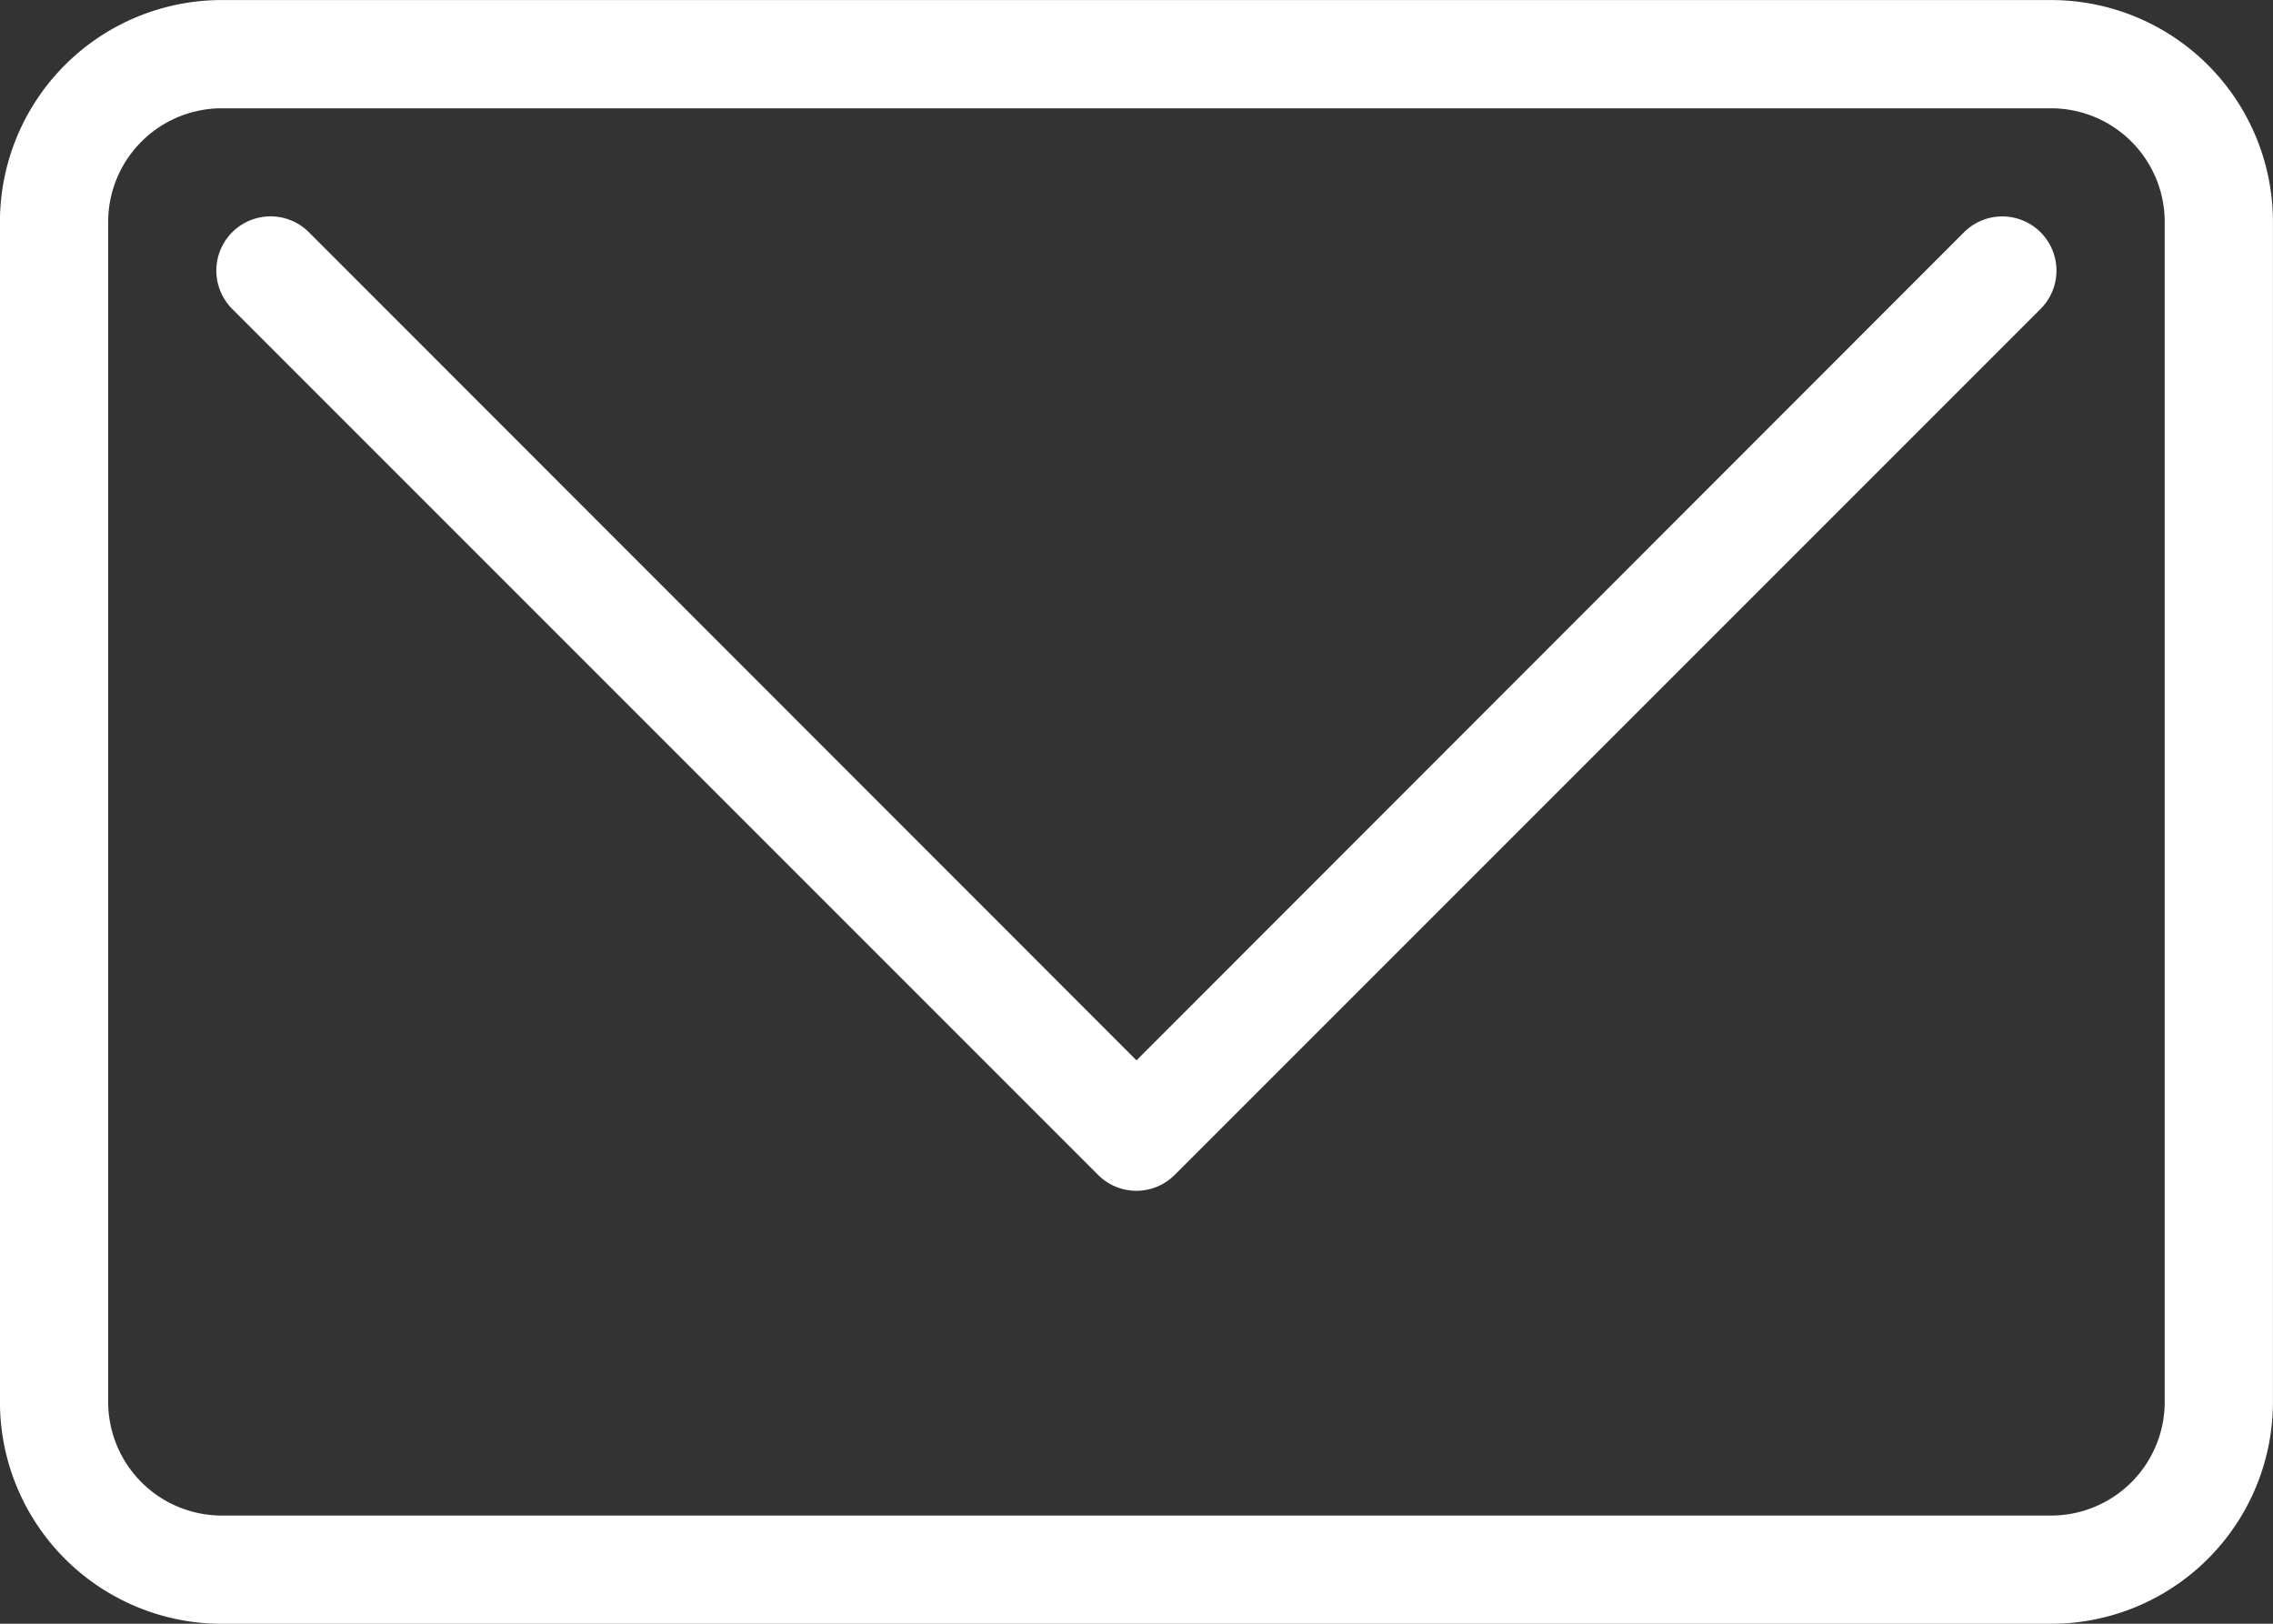
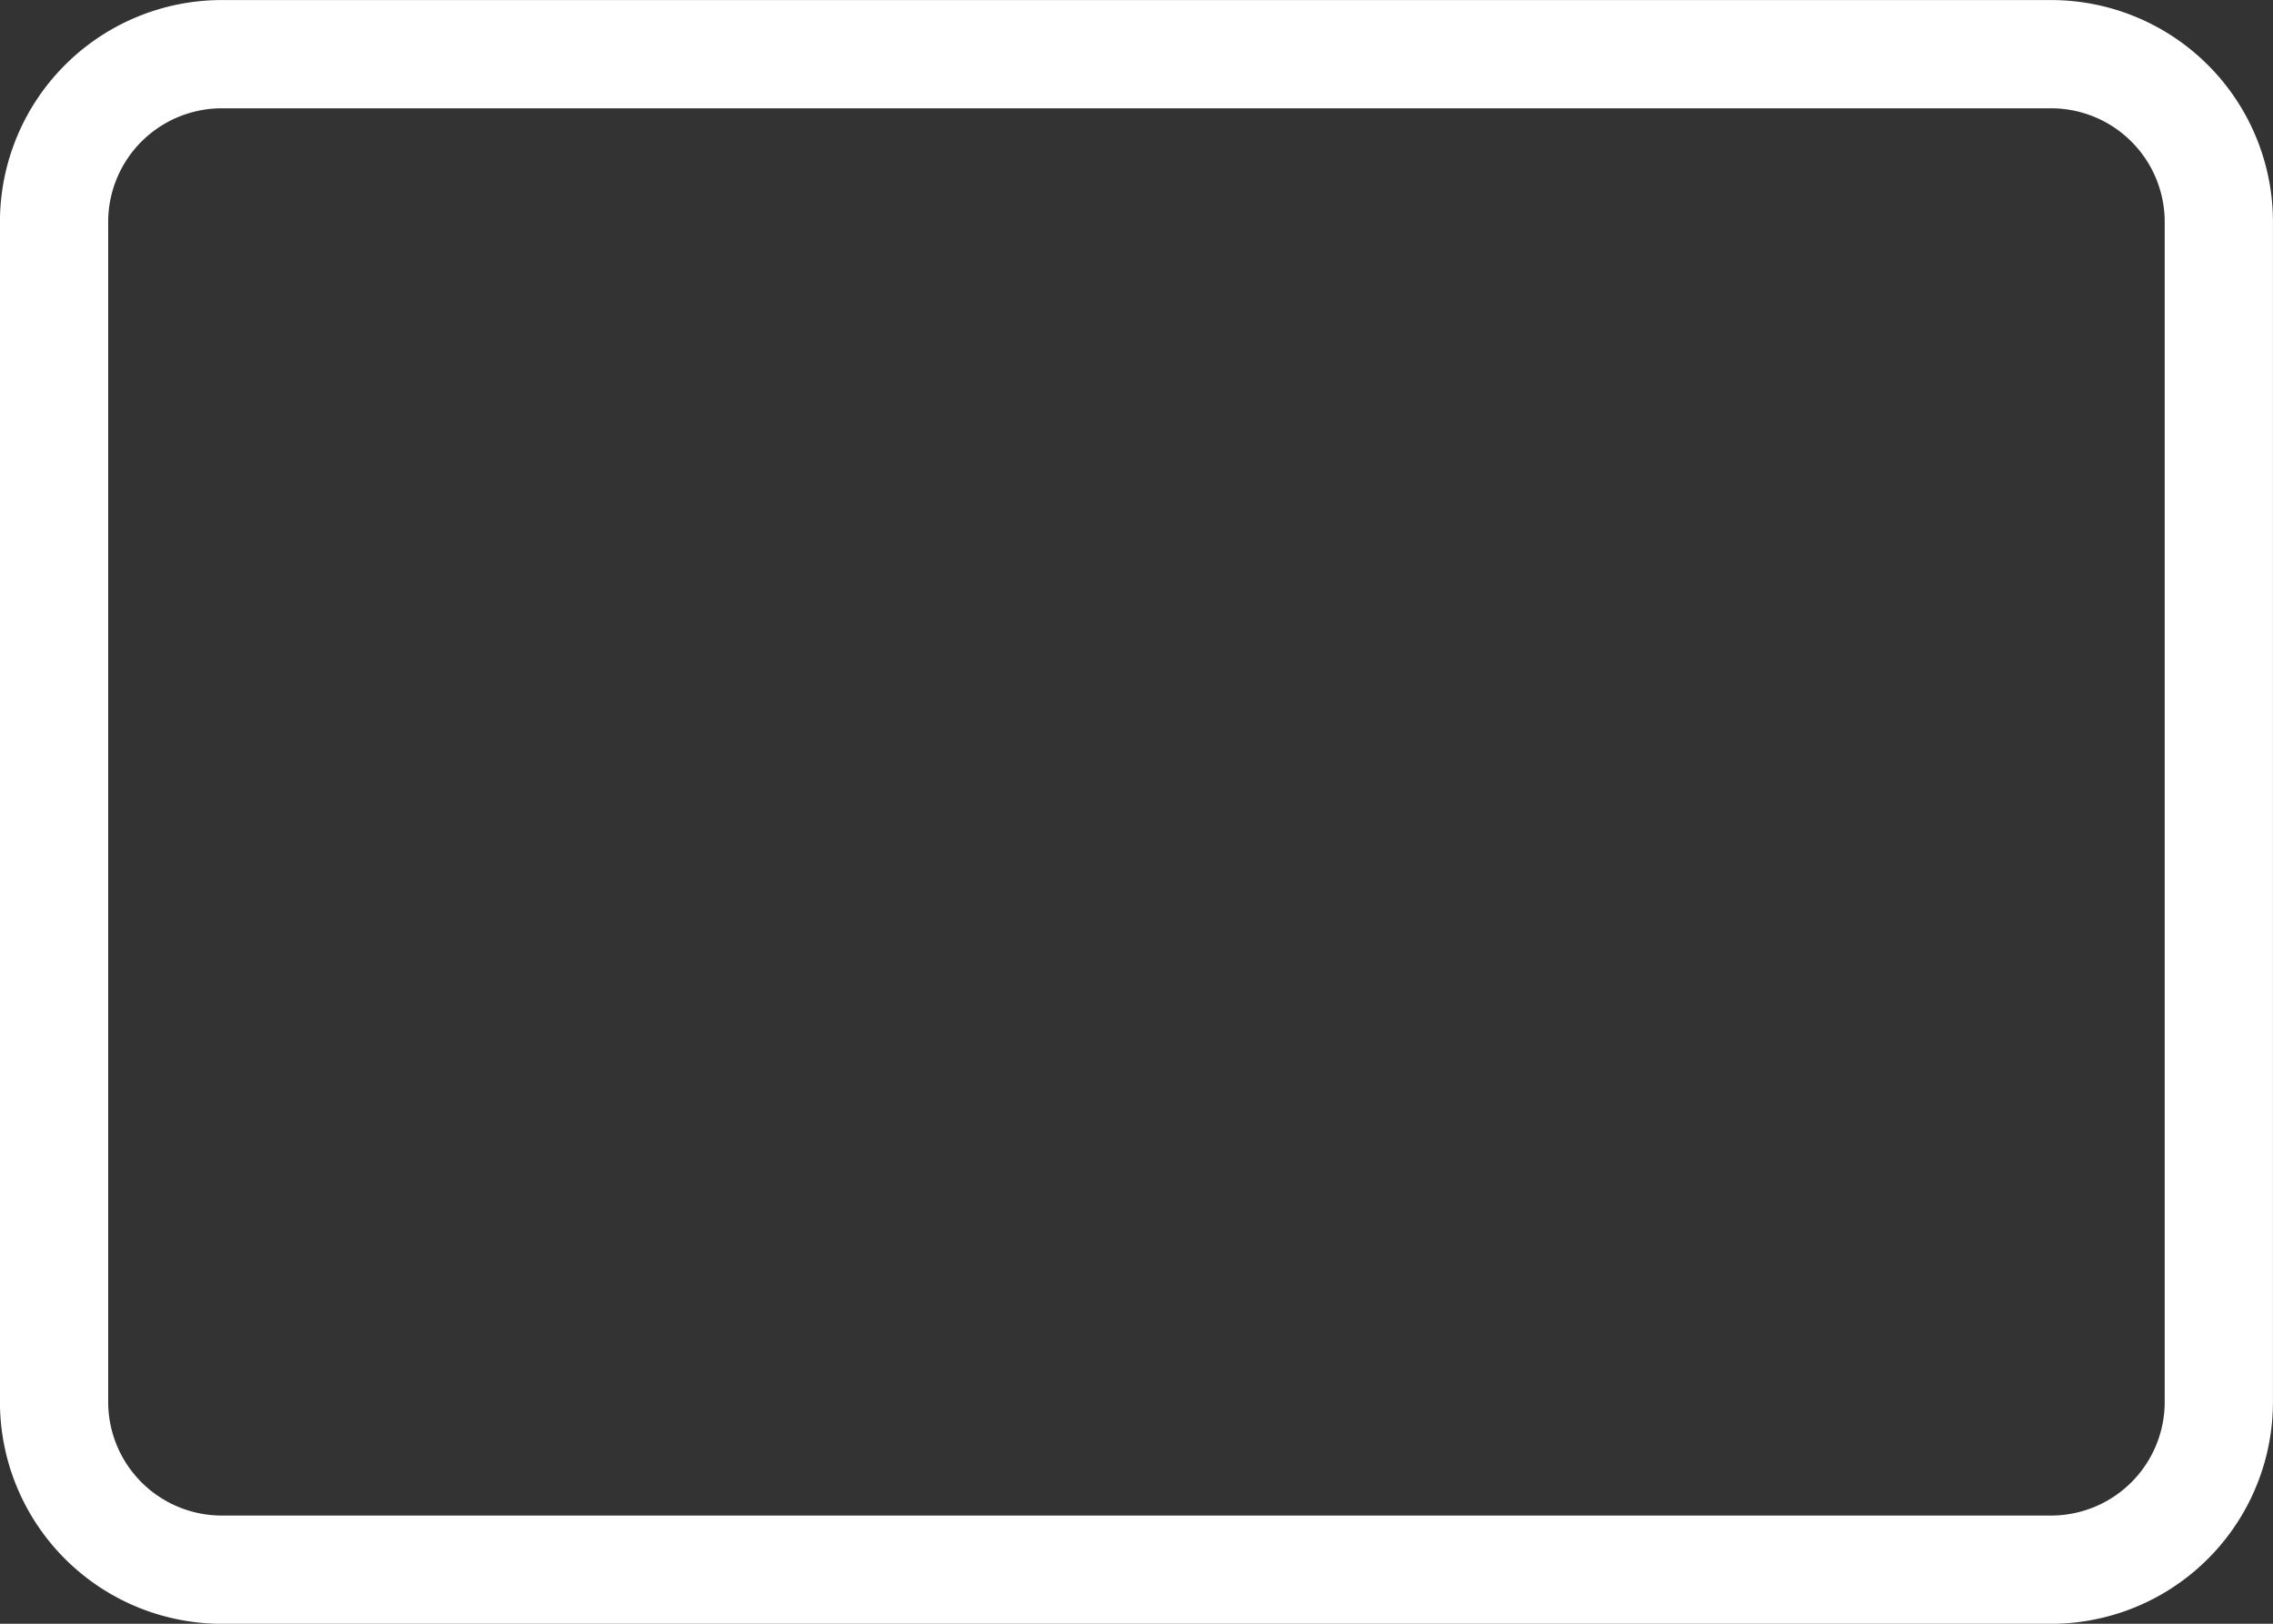
<svg xmlns="http://www.w3.org/2000/svg" id="Gruppe_1221" data-name="Gruppe 1221" width="42" height="30" viewBox="0 0 42 30">
  <rect x="0" y="0" width="42" height="30" fill="#333333" stroke="none" />
  <defs>
    <clipPath id="clip-path">
      <rect id="Rechteck_45" data-name="Rechteck 45" width="42" height="30" fill="#fff" />
    </clipPath>
  </defs>
  <g id="Gruppe_1217" data-name="Gruppe 1217" clip-path="url(#clip-path)">
    <path id="Pfad_1040" data-name="Pfad 1040" d="M37.9,0H4.1A4.1,4.1,0,0,0,0,4.1V25.9A4.1,4.1,0,0,0,4.1,30H37.9A4.1,4.1,0,0,0,42,25.9V4.1A4.1,4.1,0,0,0,37.9,0M40,25.9A2.1,2.1,0,0,1,37.9,28H4.1A2.1,2.1,0,0,1,2,25.9V4.1A2.1,2.1,0,0,1,4.093,2H37.9A2.1,2.1,0,0,1,40,4.091V25.9Z" transform="translate(-0.001 0.001)" fill="#fff" />
-     <path id="Pfad_1041" data-name="Pfad 1041" d="M62.4,30.4,47.109,45.7,31.817,30.4A1,1,0,0,0,30.4,31.817l16,16a1,1,0,0,0,1.414,0l0,0,16-16A1,1,0,0,0,62.4,30.4" transform="translate(-26.109 -26.109)" fill="#fff" />
  </g>
</svg>